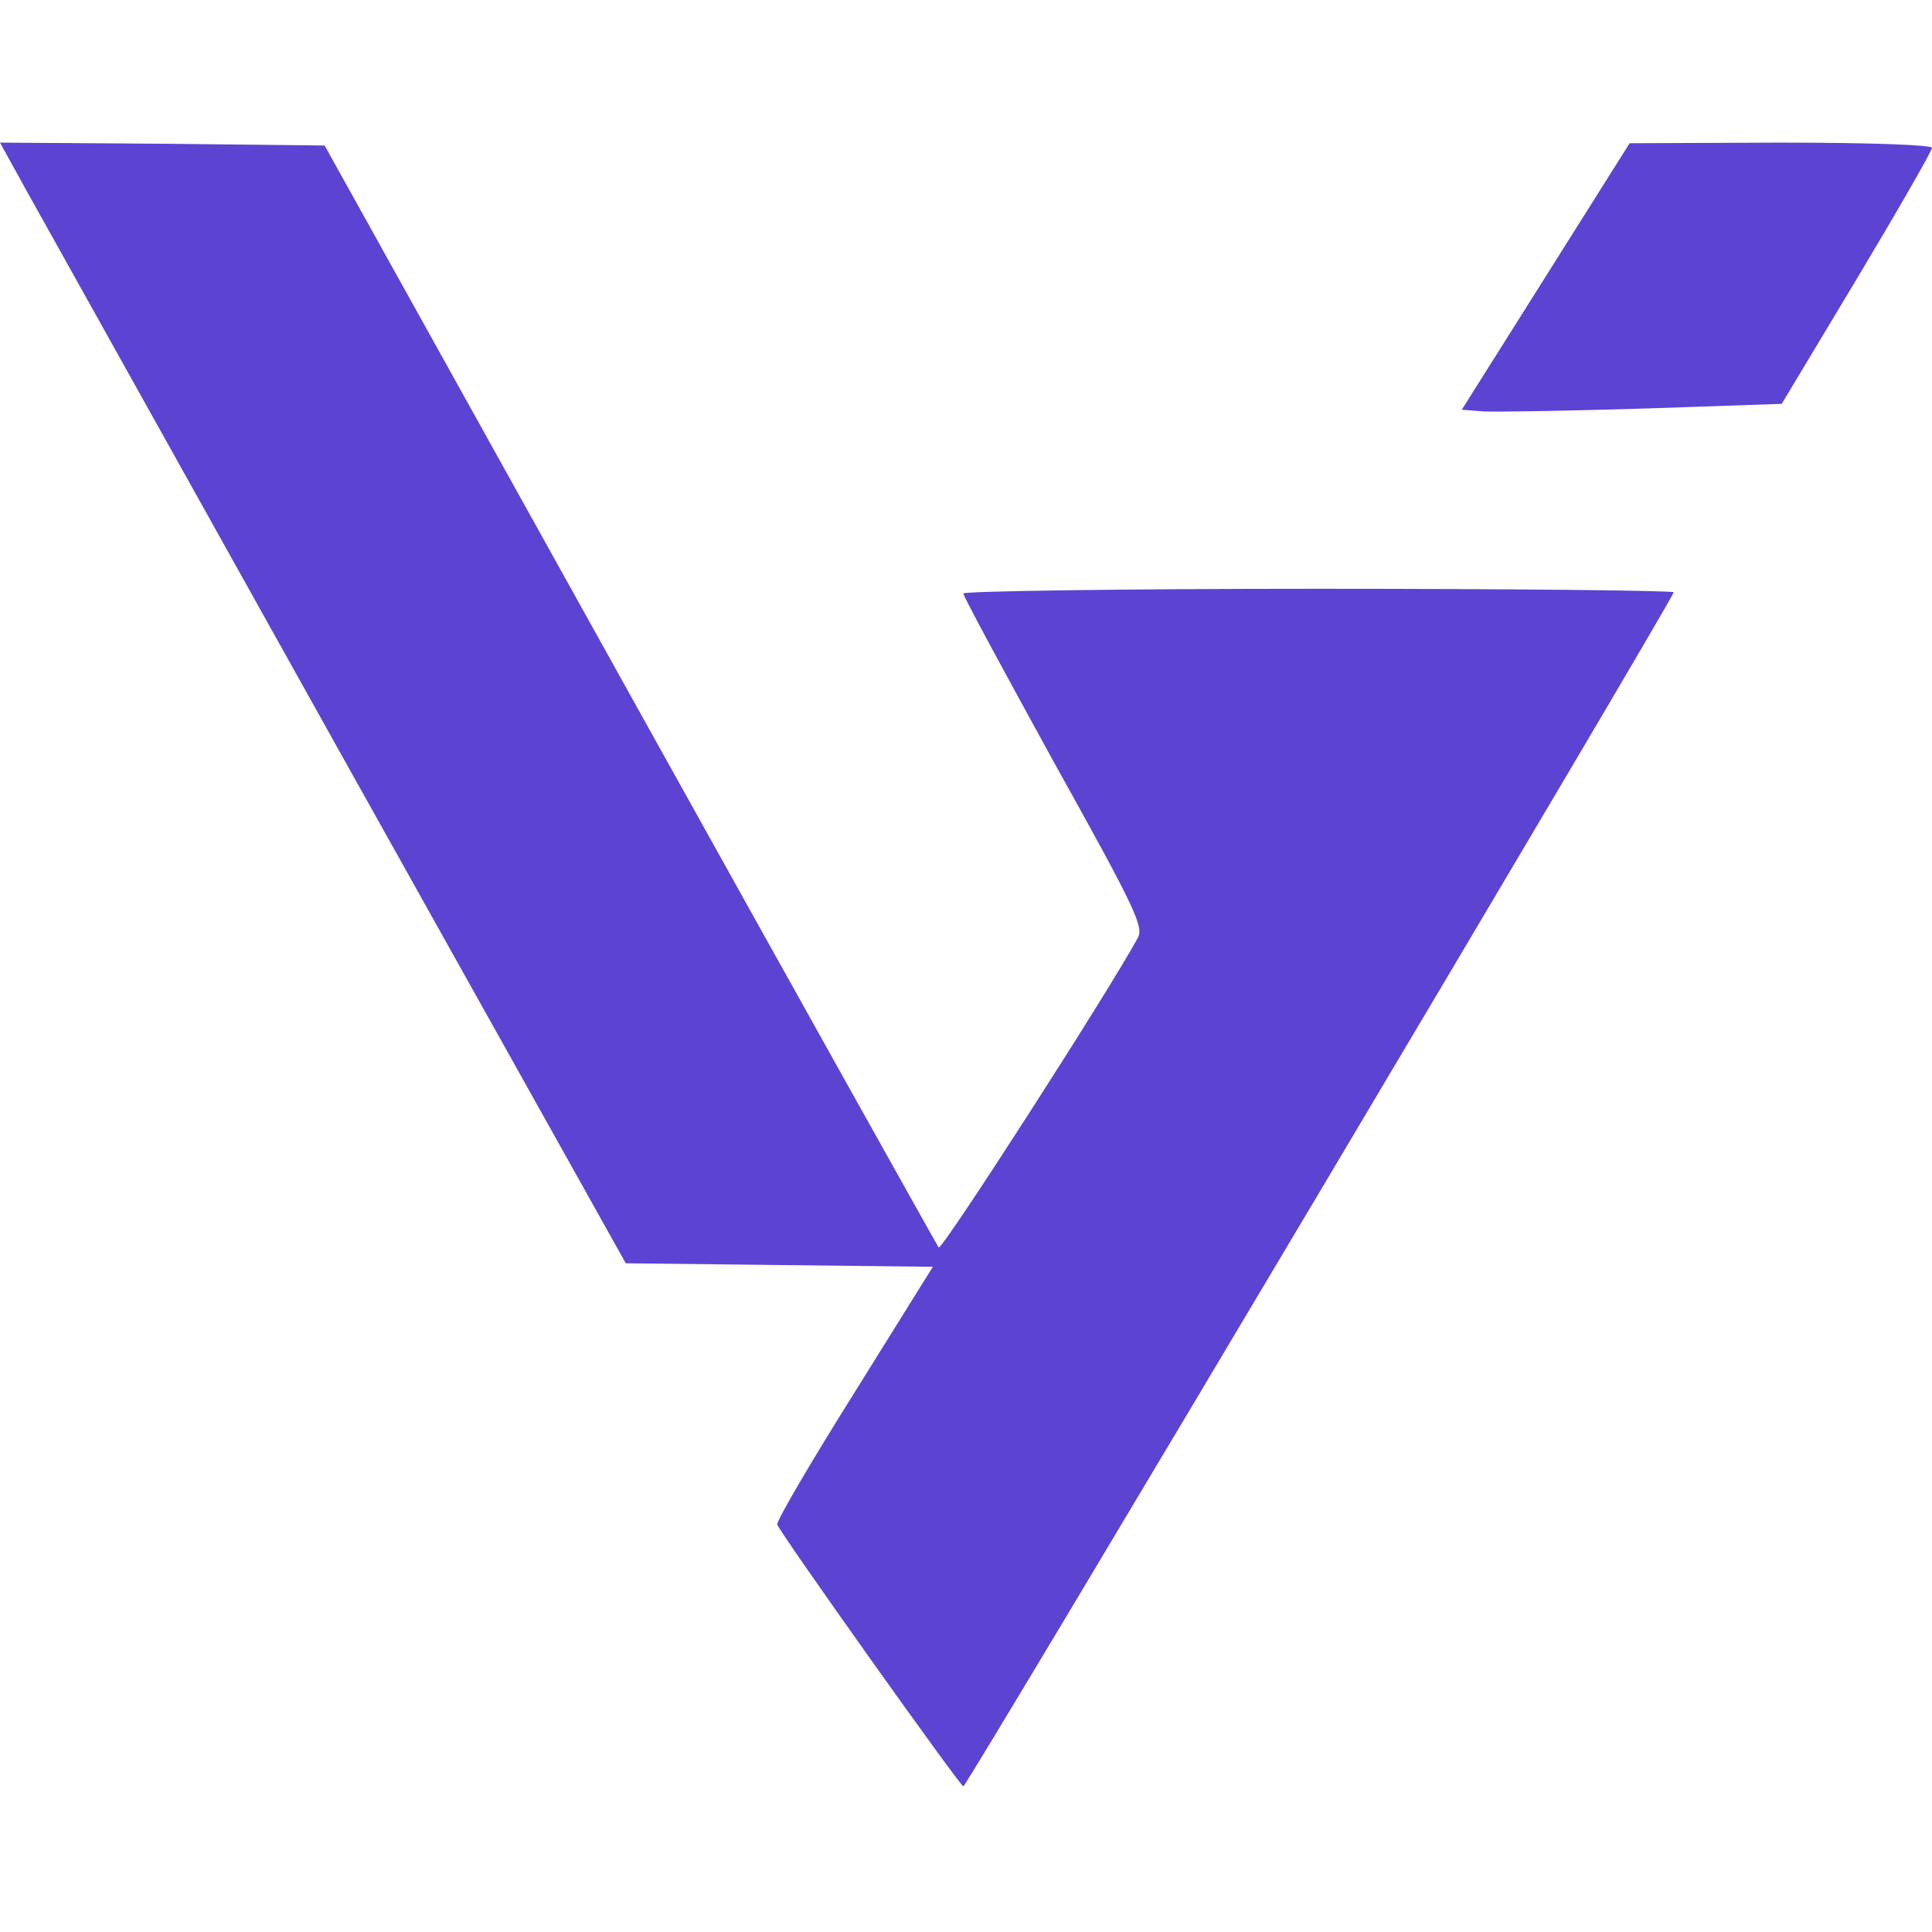
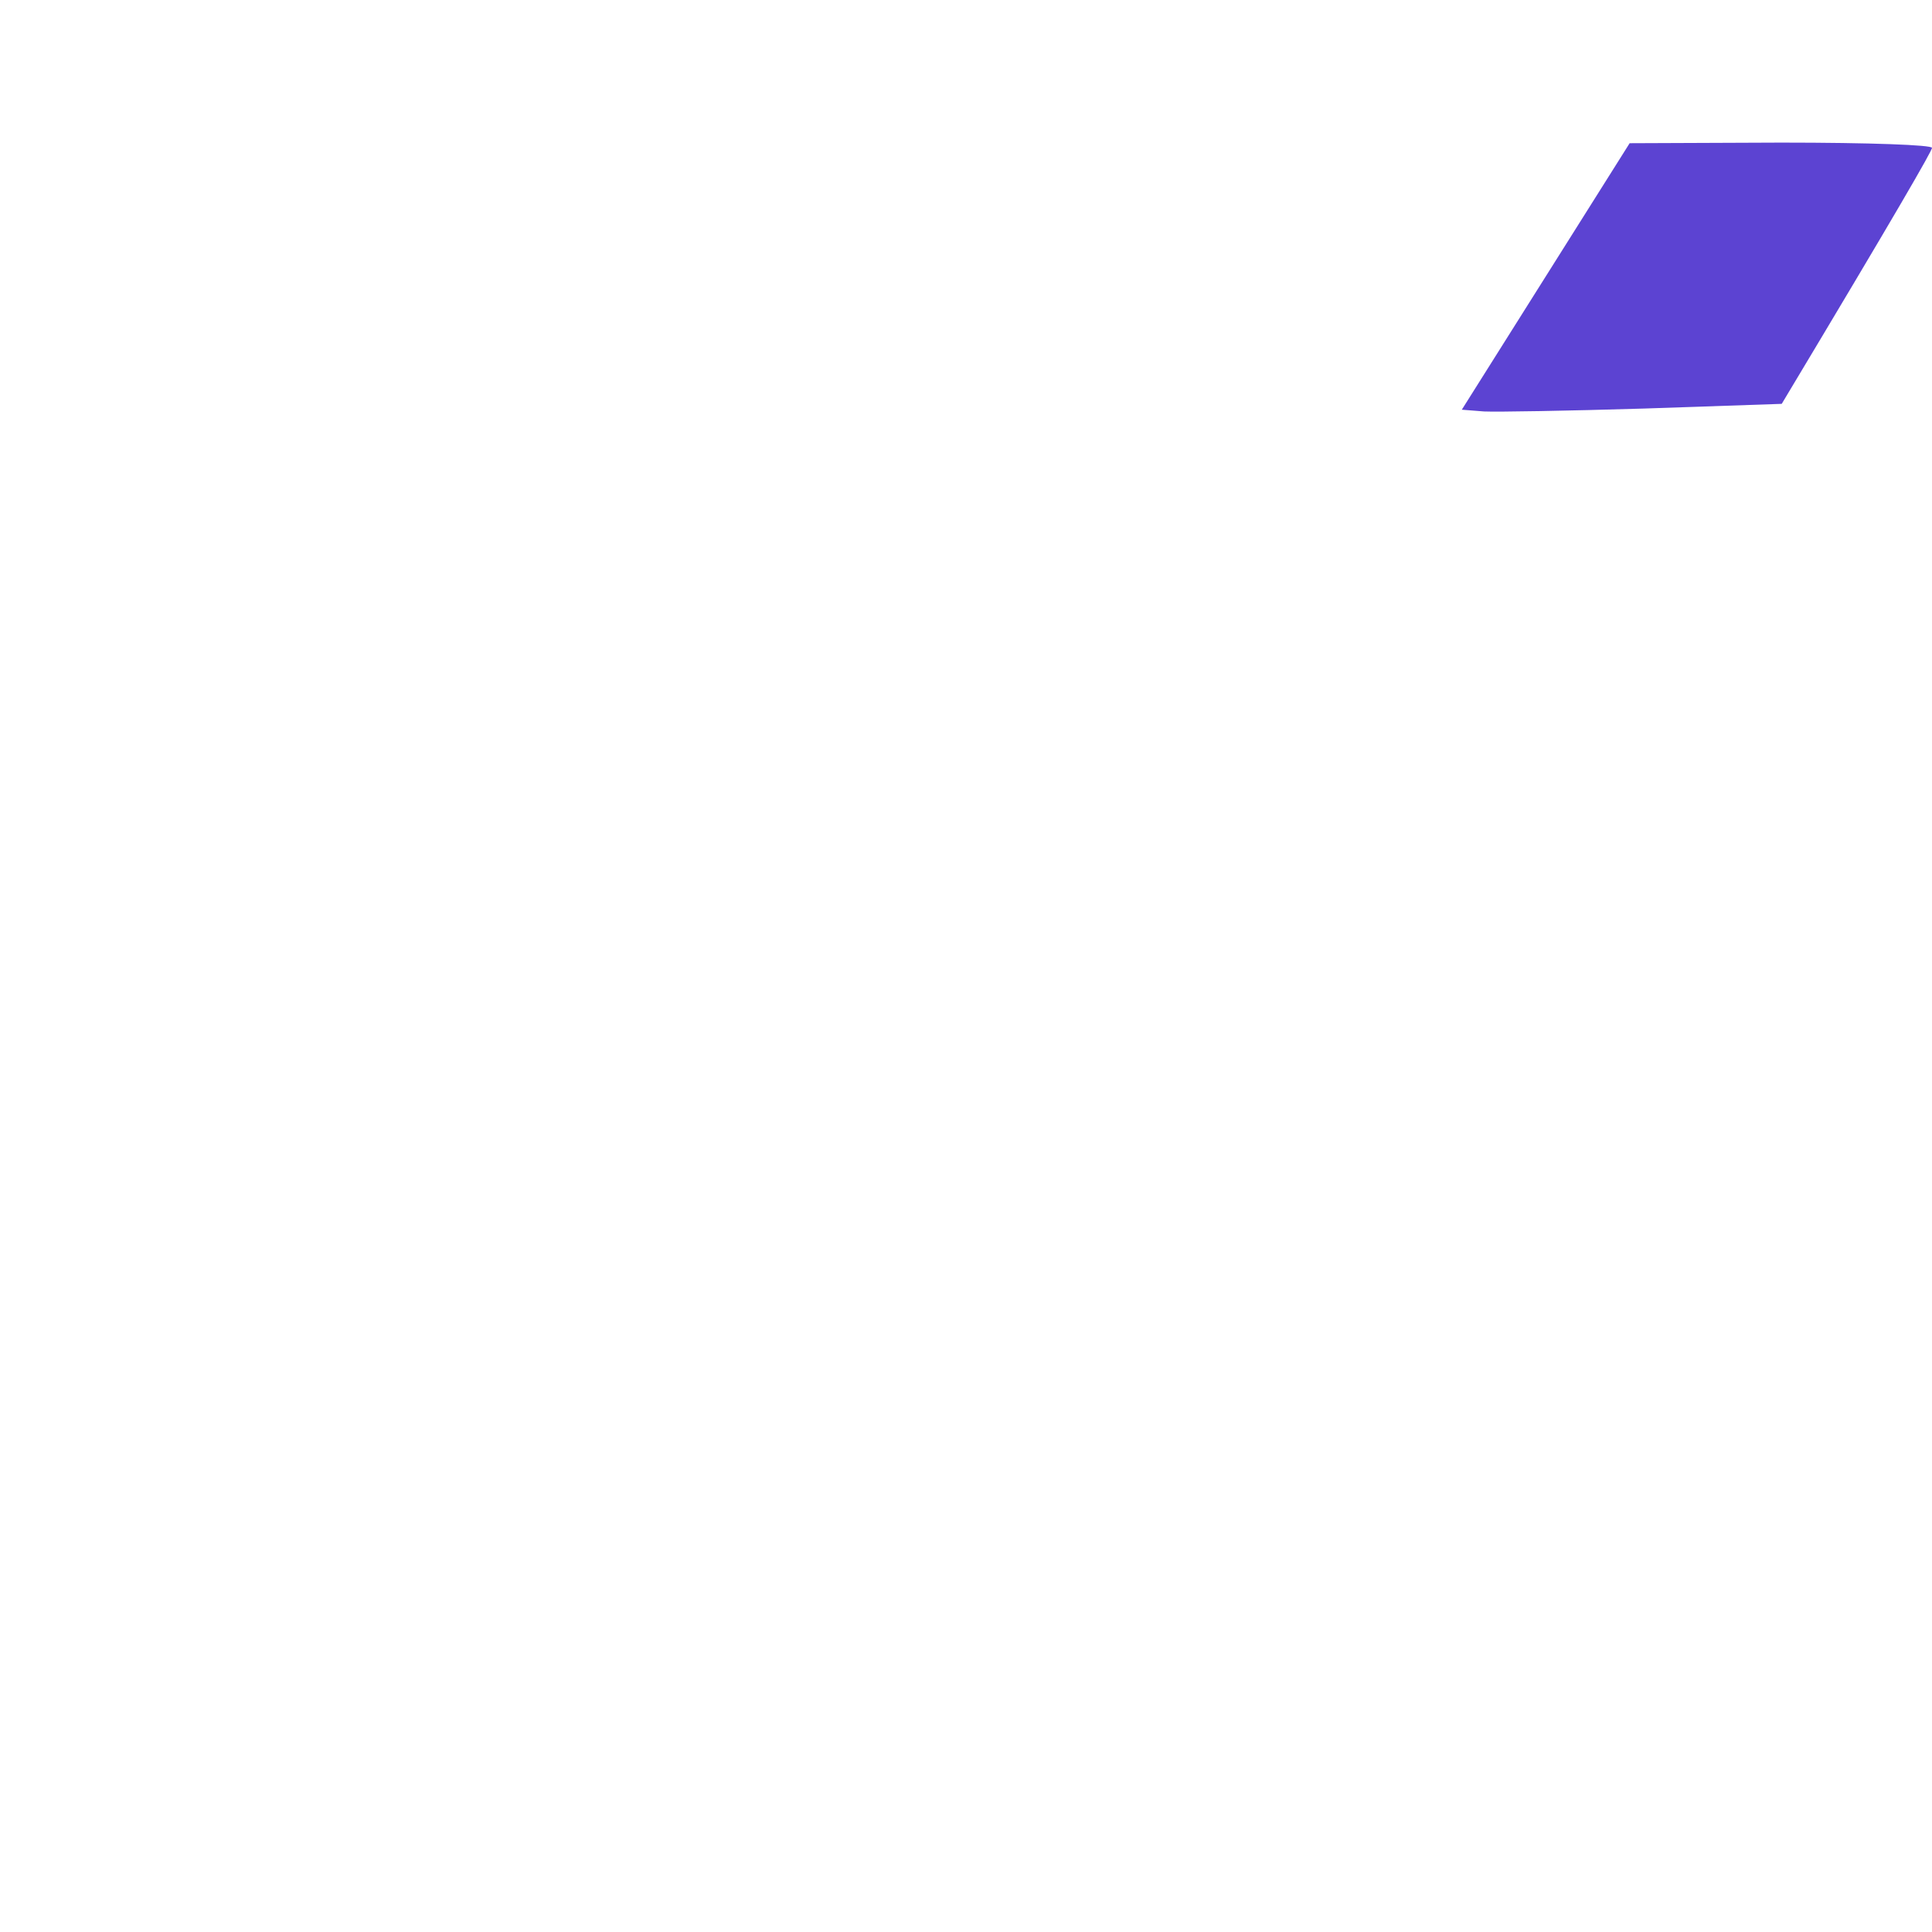
<svg xmlns="http://www.w3.org/2000/svg" fill="none" height="32" viewBox="0 0 32 32" width="32">
-   <path d="M0.418 3.12C0.651 3.538 2.985 7.72 5.601 12.406L10.365 20.924L12.913 20.953L15.451 20.982L14.148 23.073C13.428 24.22 12.854 25.202 12.874 25.251C12.922 25.397 15.898 29.578 15.956 29.588C16.015 29.588 27.722 9.907 27.722 9.81C27.722 9.781 25.077 9.752 21.839 9.752C18.601 9.752 15.956 9.791 15.956 9.83C15.956 9.878 16.637 11.133 17.454 12.62C18.796 15.032 18.951 15.352 18.844 15.537C18.358 16.432 15.606 20.71 15.548 20.662C15.519 20.623 13.214 16.5 10.433 11.502L5.377 2.41L2.684 2.381L0 2.362L0.418 3.12Z" fill="#5C43D2" />
-   <path d="M25.602 4.579L24.212 6.786L24.581 6.815C24.785 6.825 25.971 6.805 27.226 6.767L29.511 6.689L30.755 4.618C31.436 3.48 32 2.498 32 2.449C32 2.401 30.989 2.362 29.501 2.362L26.992 2.372L25.602 4.579Z" fill="#5C43D2" />
+   <path d="M25.602 4.579L24.212 6.786L24.581 6.815C24.785 6.825 25.971 6.805 27.226 6.767L29.511 6.689C31.436 3.48 32 2.498 32 2.449C32 2.401 30.989 2.362 29.501 2.362L26.992 2.372L25.602 4.579Z" fill="#5C43D2" />
</svg>